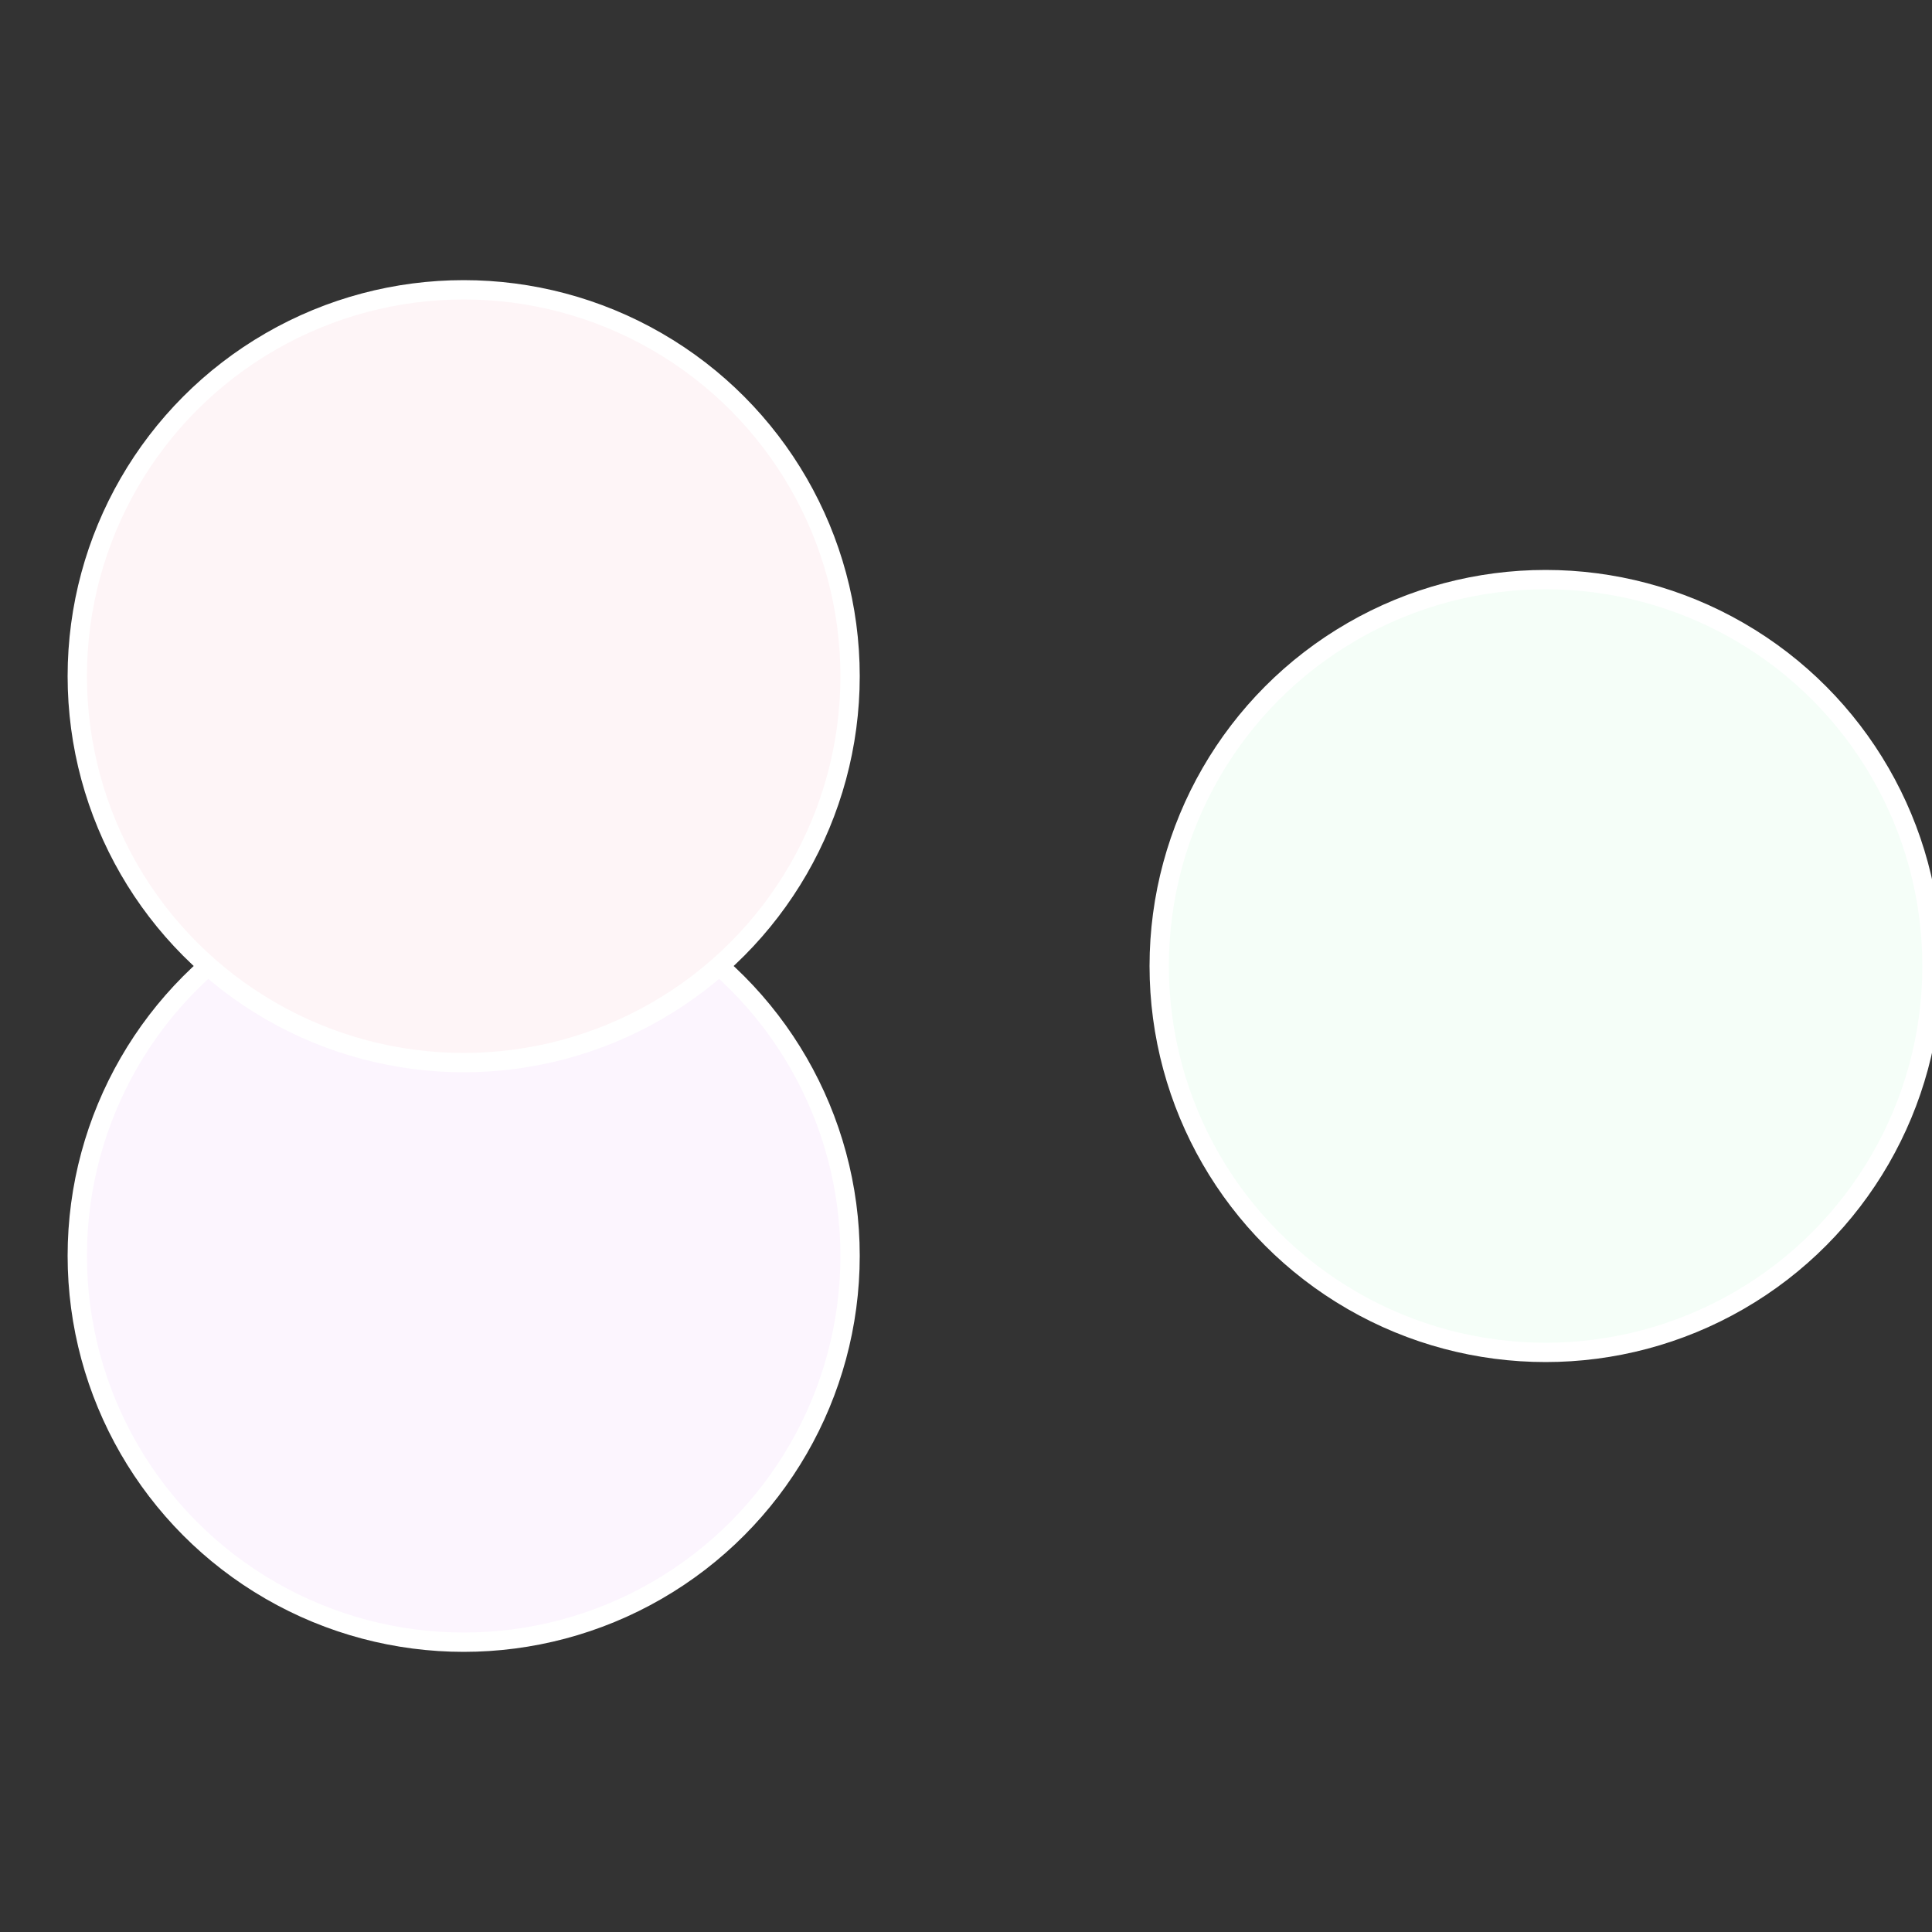
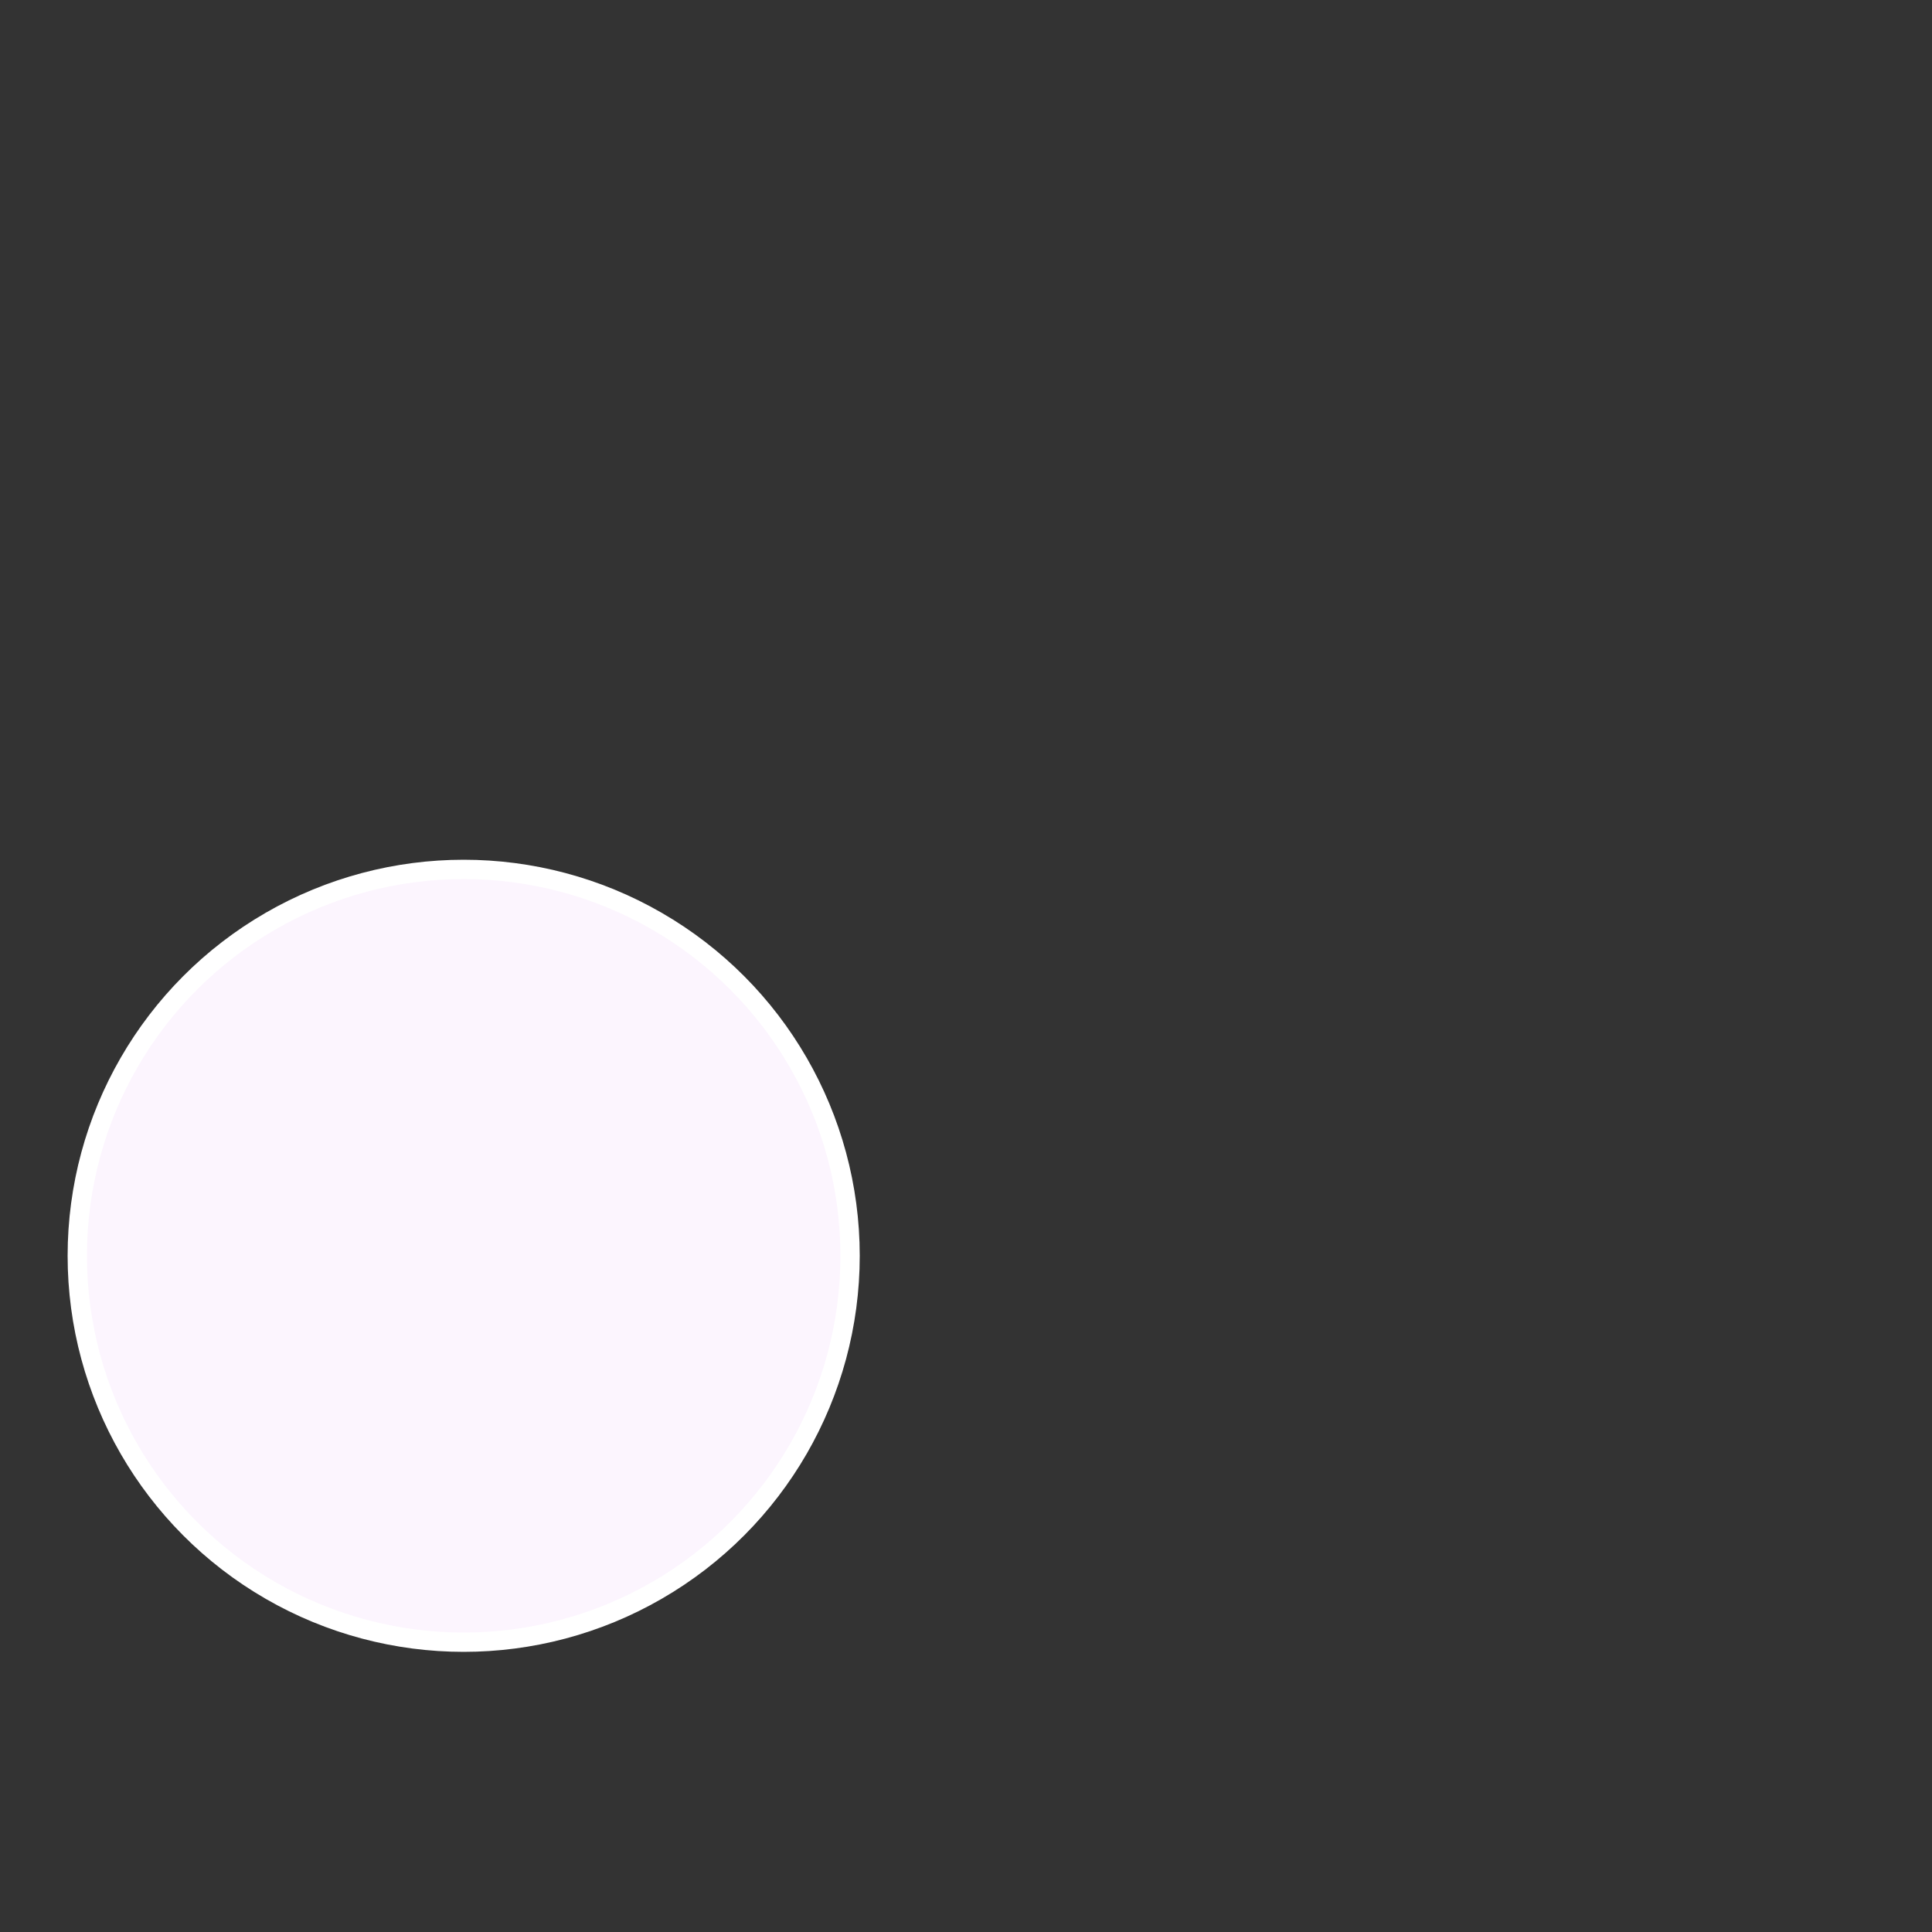
<svg xmlns="http://www.w3.org/2000/svg" width="500" height="500" viewBox="-1 -1 2 2">
  <rect x="-1" y="-1" width="2" height="2" fill="#333333" stroke="none" />
-   <circle cx="0.6" cy="0" r="0.4" fill="#f5fef8" stroke="#fff" stroke-width="1%" />
  <circle cx="-0.52" cy="0.3" r="0.4" fill="#fcf5fe" stroke="#fff" stroke-width="1%" />
-   <circle cx="-0.52" cy="-0.3" r="0.4" fill="#fef5f7" stroke="#fff" stroke-width="1%" />
</svg>